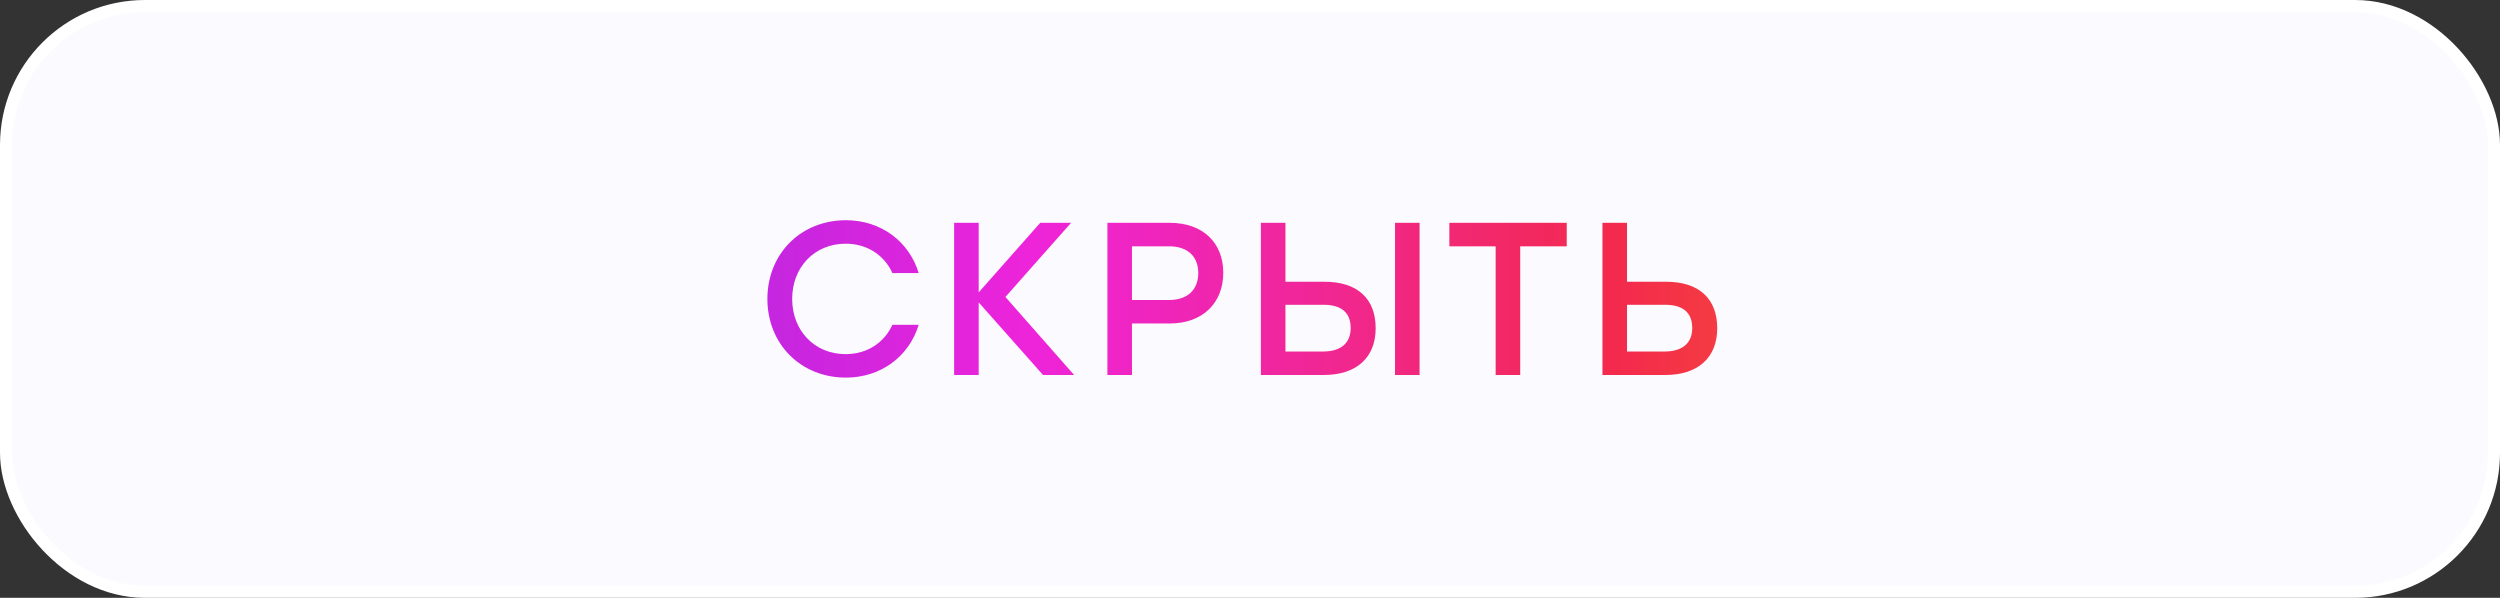
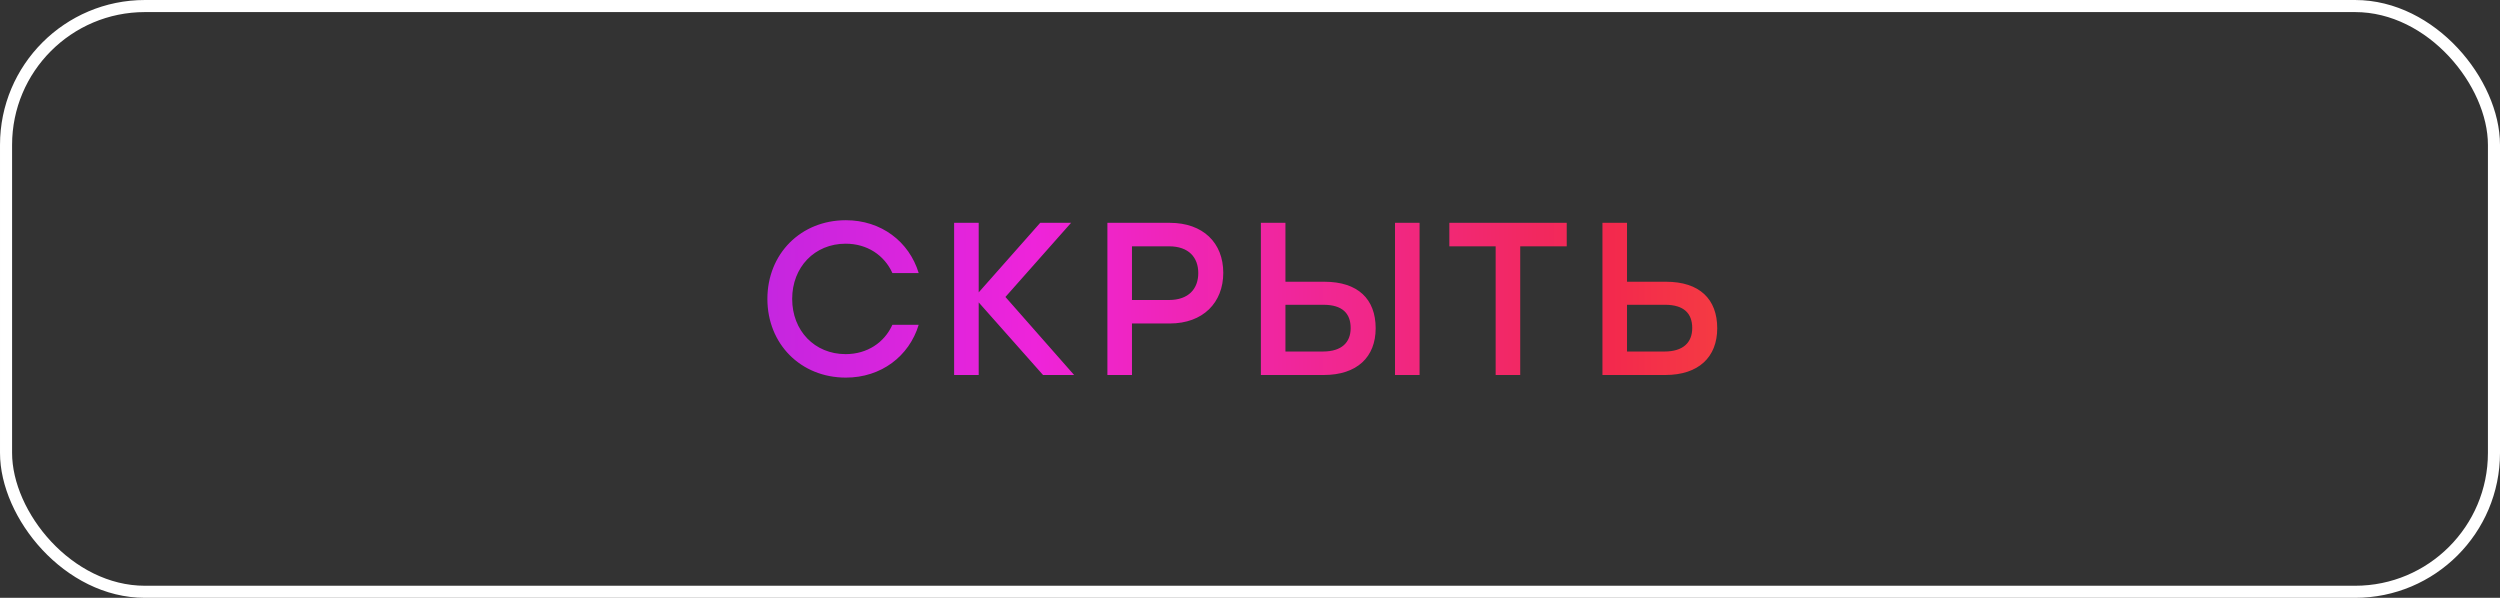
<svg xmlns="http://www.w3.org/2000/svg" width="230" height="55" viewBox="0 0 230 55" fill="none">
  <rect x="0" y="0" width="230" height="55" fill="#333333" stroke="none" />
-   <rect x="0.556" y="0.556" width="228.889" height="53.889" rx="12.778" fill="#FBFBFF" />
  <rect x="0.556" y="0.556" width="228.889" height="53.889" rx="12.778" stroke="white" stroke-width="1.111" />
  <path d="M77.82 34.74C73.66 34.74 70.6 31.64 70.6 27.5C70.6 23.36 73.66 20.26 77.82 20.26C81.06 20.26 83.64 22.22 84.52 25.12H82.1C81.36 23.48 79.78 22.42 77.8 22.42C74.94 22.42 72.88 24.58 72.88 27.5C72.88 30.42 74.94 32.58 77.8 32.58C79.78 32.58 81.36 31.52 82.1 29.88H84.52C83.64 32.78 81.06 34.74 77.82 34.74ZM98.82 34.5H95.96L90.04 27.82V34.5H87.78V20.5H90.04V26.9L95.7 20.5H98.54L92.5 27.32L98.82 34.5ZM107.621 20.5C110.681 20.5 112.541 22.34 112.541 25.1C112.541 27.84 110.681 29.76 107.621 29.76H104.141V34.5H101.881V20.5H107.621ZM107.541 27.6C109.381 27.6 110.241 26.54 110.241 25.12C110.241 23.7 109.381 22.66 107.541 22.66H104.141V27.6H107.541ZM121.841 25.92C124.941 25.92 126.561 27.52 126.561 30.2C126.561 32.86 124.841 34.5 121.781 34.5H116.001V20.5H118.261V25.92H121.841ZM128.341 20.5H130.601V34.5H128.341V20.5ZM121.701 32.34C123.441 32.34 124.261 31.5 124.261 30.18C124.261 28.84 123.501 28.04 121.761 28.04H118.261V32.34H121.701ZM144.14 20.5V22.66H139.86V34.5H137.6V22.66H133.34V20.5H144.14ZM153.265 25.92C156.365 25.92 157.985 27.52 157.985 30.2C157.985 32.86 156.265 34.5 153.205 34.5H147.425V20.5H149.685V25.92H153.265ZM153.125 32.34C154.865 32.34 155.685 31.5 155.685 30.18C155.685 28.84 154.925 28.04 153.185 28.04H149.685V32.34H153.125Z" fill="url(#paint0_linear_289_1910)" />
  <defs>
    <linearGradient id="paint0_linear_289_1910" x1="218.833" y1="27.492" x2="-36.667" y2="27.641" gradientUnits="userSpaceOnUse">
      <stop stop-color="#FFA800" />
      <stop offset="0.276" stop-color="#F3294D" />
      <stop offset="0.484" stop-color="#EE24DA" />
      <stop offset="0.771" stop-color="#7329EB" />
      <stop offset="1" stop-color="#2352F9" />
    </linearGradient>
  </defs>
</svg>